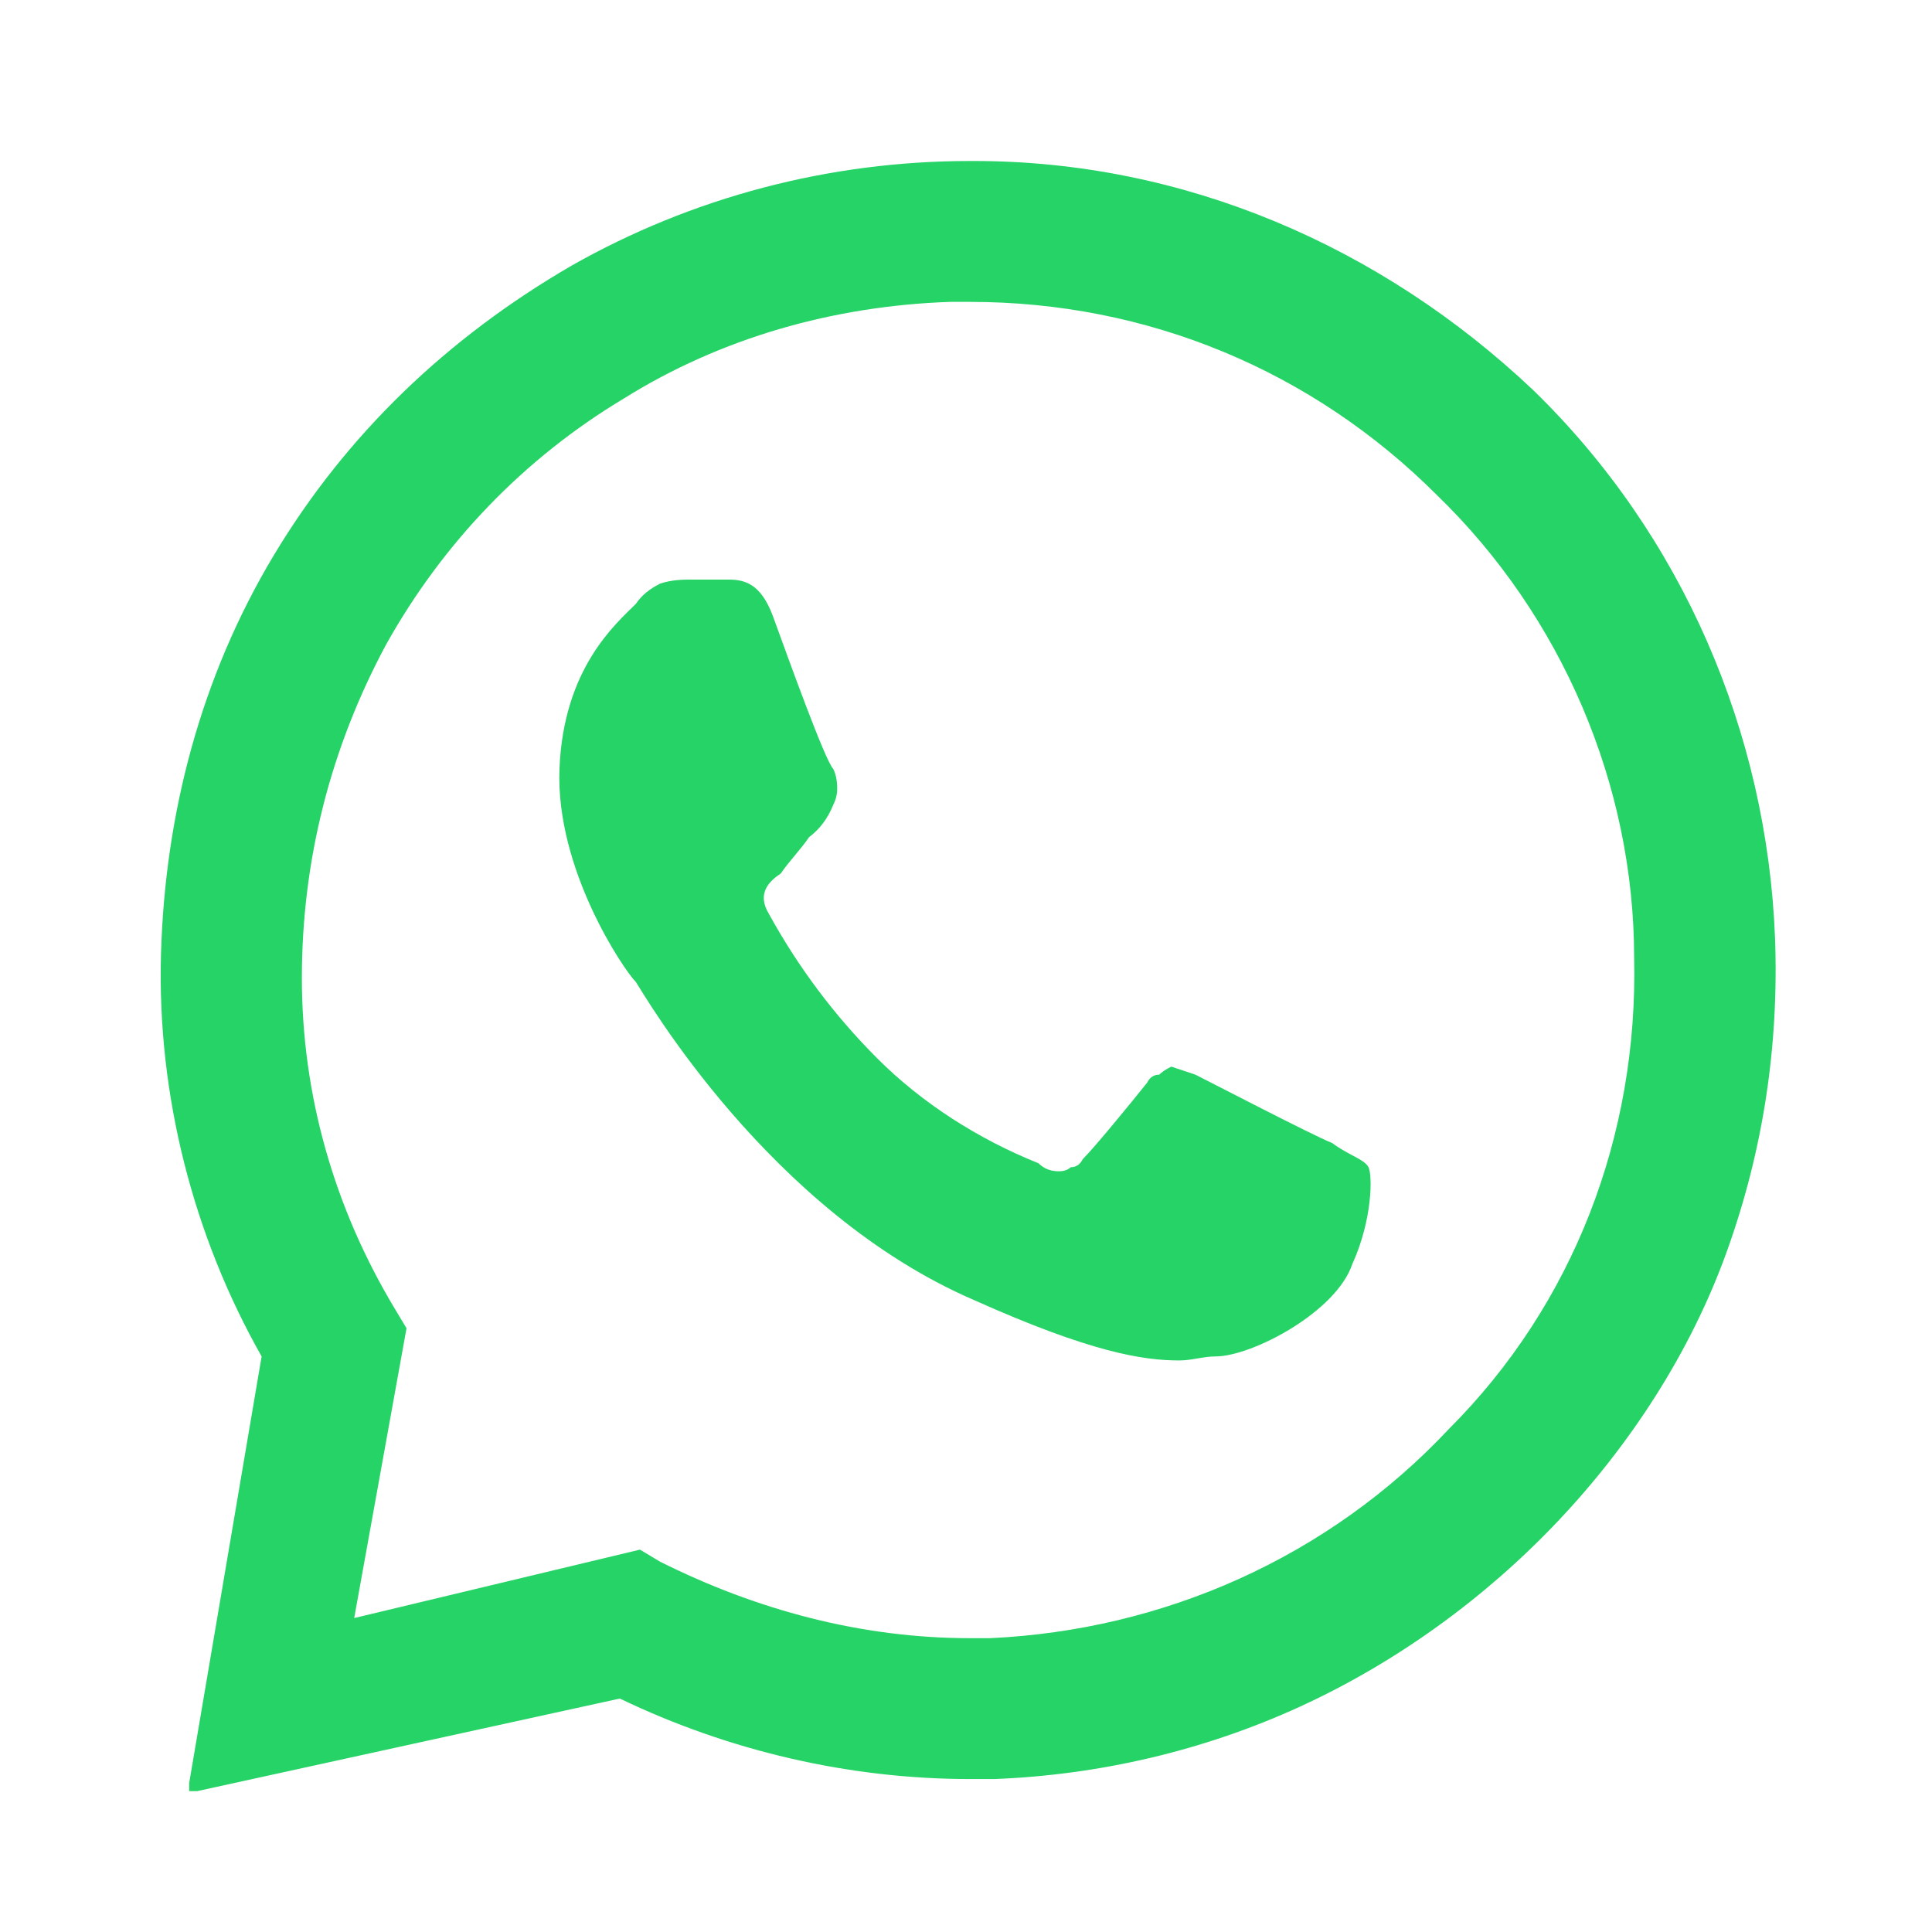
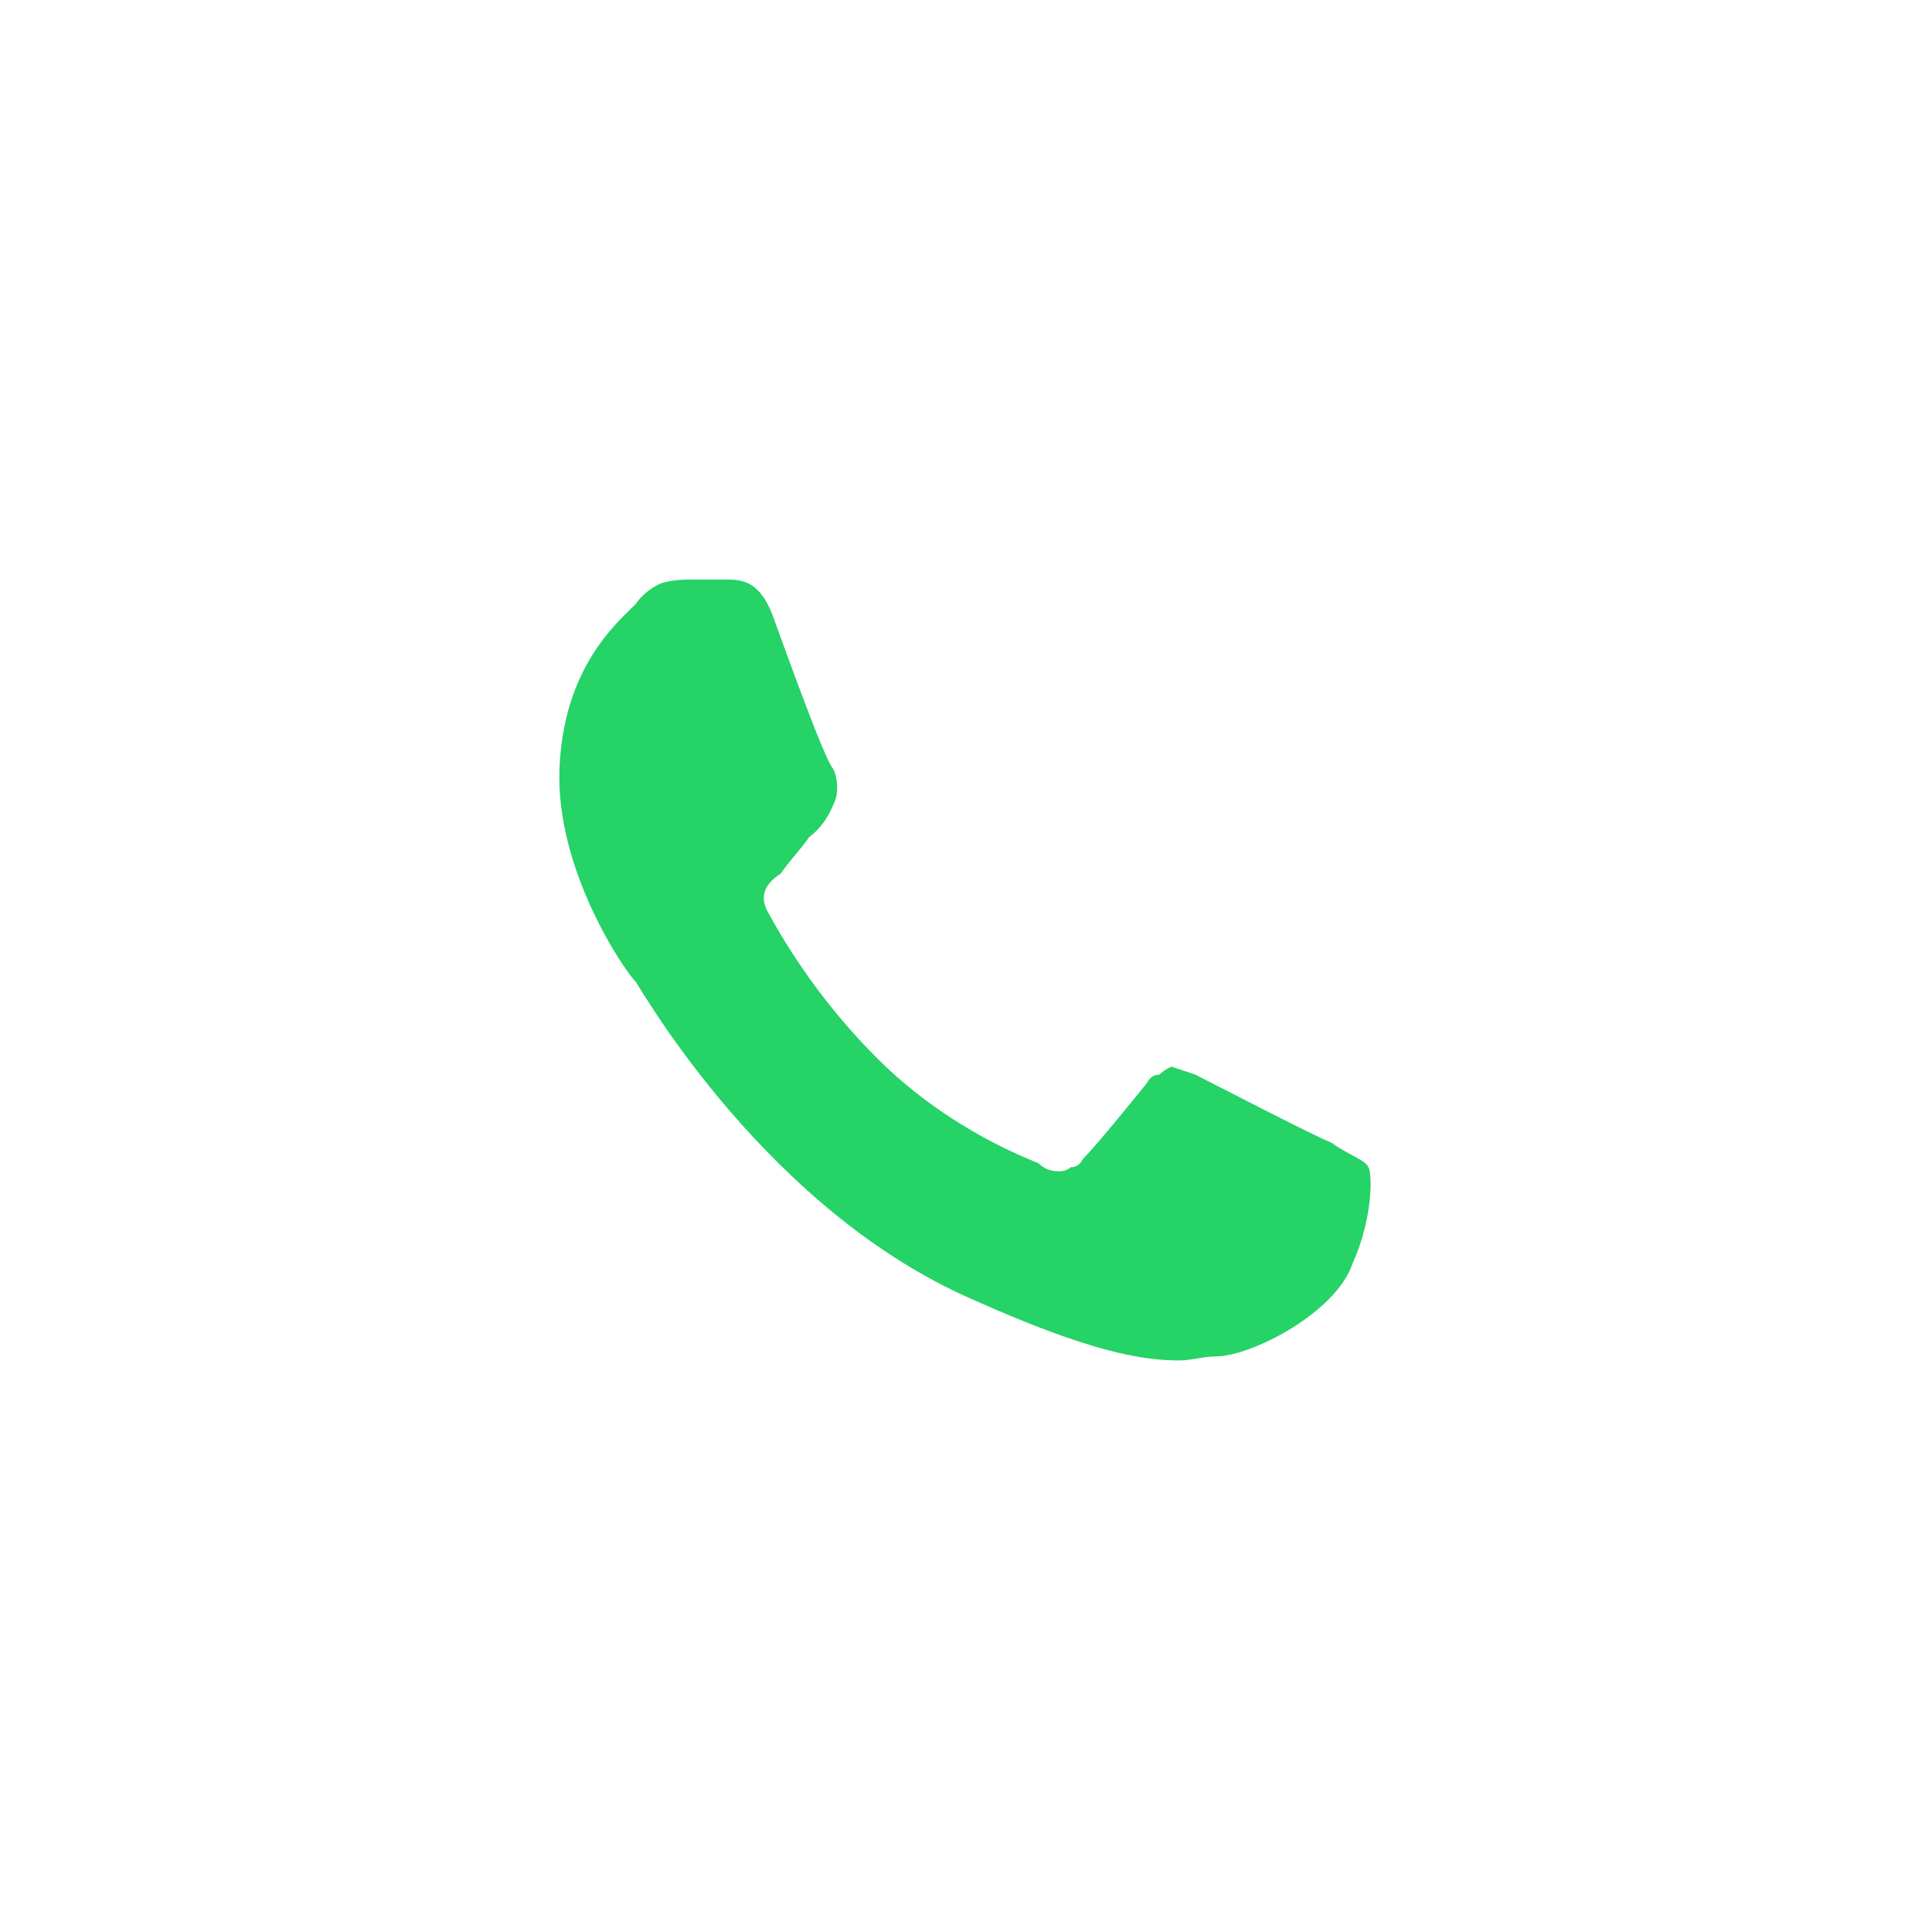
<svg xmlns="http://www.w3.org/2000/svg" version="1.2" viewBox="0 0 48 48" width="48" height="48">
  <title>New Project</title>
  <style>
		.s0 { fill: #25d366 } 
	</style>
-   <path class="s0" d="m44.1 23.3c-0.2-5.1-2.3-10-6-13.6-3.8-3.6-8.7-5.7-13.9-5.7h-0.1c-3.5 0-6.9 0.9-9.9 2.6-3.1 1.8-5.6 4.2-7.4 7.2-1.8 3-2.7 6.4-2.8 9.9-0.1 3.5 0.8 7 2.5 10l-1.8 10.6q0 0.1 0 0.1 0 0 0 0.1 0 0 0.1 0 0 0 0 0h0.1l10.5-2.3c2.7 1.3 5.7 2 8.7 2q0.3 0 0.6 0c2.6-0.1 5.2-0.7 7.6-1.8 2.4-1.1 4.6-2.7 6.4-4.6 1.8-1.9 3.3-4.2 4.2-6.7 0.9-2.5 1.3-5.1 1.2-7.8zm-19.5 17.4q-0.3 0-0.5 0c-2.7 0-5.3-0.7-7.7-1.9l-0.5-0.3-7.1 1.7 1.3-7.2-0.3-0.5c-1.5-2.5-2.3-5.3-2.3-8.2 0-2.9 0.7-5.7 2.1-8.3 1.4-2.5 3.4-4.6 5.9-6.1 2.4-1.5 5.2-2.3 8.1-2.4q0.3 0 0.5 0c4.4 0 8.5 1.7 11.6 4.8 3.1 3 4.9 7.2 4.9 11.5 0.1 4.4-1.5 8.6-4.6 11.7-3 3.2-7.1 5-11.4 5.2z" />
  <path class="s0" d="m17.1 14.4q-0.4 0-0.7 0.1-0.4 0.2-0.6 0.5c-0.5 0.5-1.8 1.6-1.9 4.1-0.1 2.5 1.6 5 1.9 5.3 0.2 0.3 3.3 5.7 8.4 7.9 2.9 1.3 4.2 1.5 5.1 1.5 0.3 0 0.6-0.1 0.9-0.1 0.9 0 3-1.1 3.4-2.3 0.5-1.1 0.5-2.2 0.4-2.4-0.1-0.2-0.5-0.3-0.9-0.6-0.5-0.2-3-1.5-3.4-1.7q-0.3-0.1-0.6-0.2-0.2 0.1-0.3 0.2-0.2 0-0.3 0.2c-0.4 0.5-1.3 1.6-1.6 1.9q-0.1 0.2-0.3 0.2-0.1 0.1-0.3 0.1-0.3 0-0.5-0.2c-1.5-0.6-2.9-1.5-4-2.6q-1.6-1.6-2.7-3.6c-0.3-0.5 0-0.8 0.3-1 0.2-0.3 0.5-0.6 0.7-0.9q0.4-0.3 0.6-0.8 0.1-0.2 0.1-0.4 0-0.3-0.1-0.5c-0.2-0.2-1.1-2.7-1.5-3.8-0.3-0.8-0.7-0.9-1.1-0.9q-0.4 0-1 0c0 0 0 0 0 0z" />
</svg>